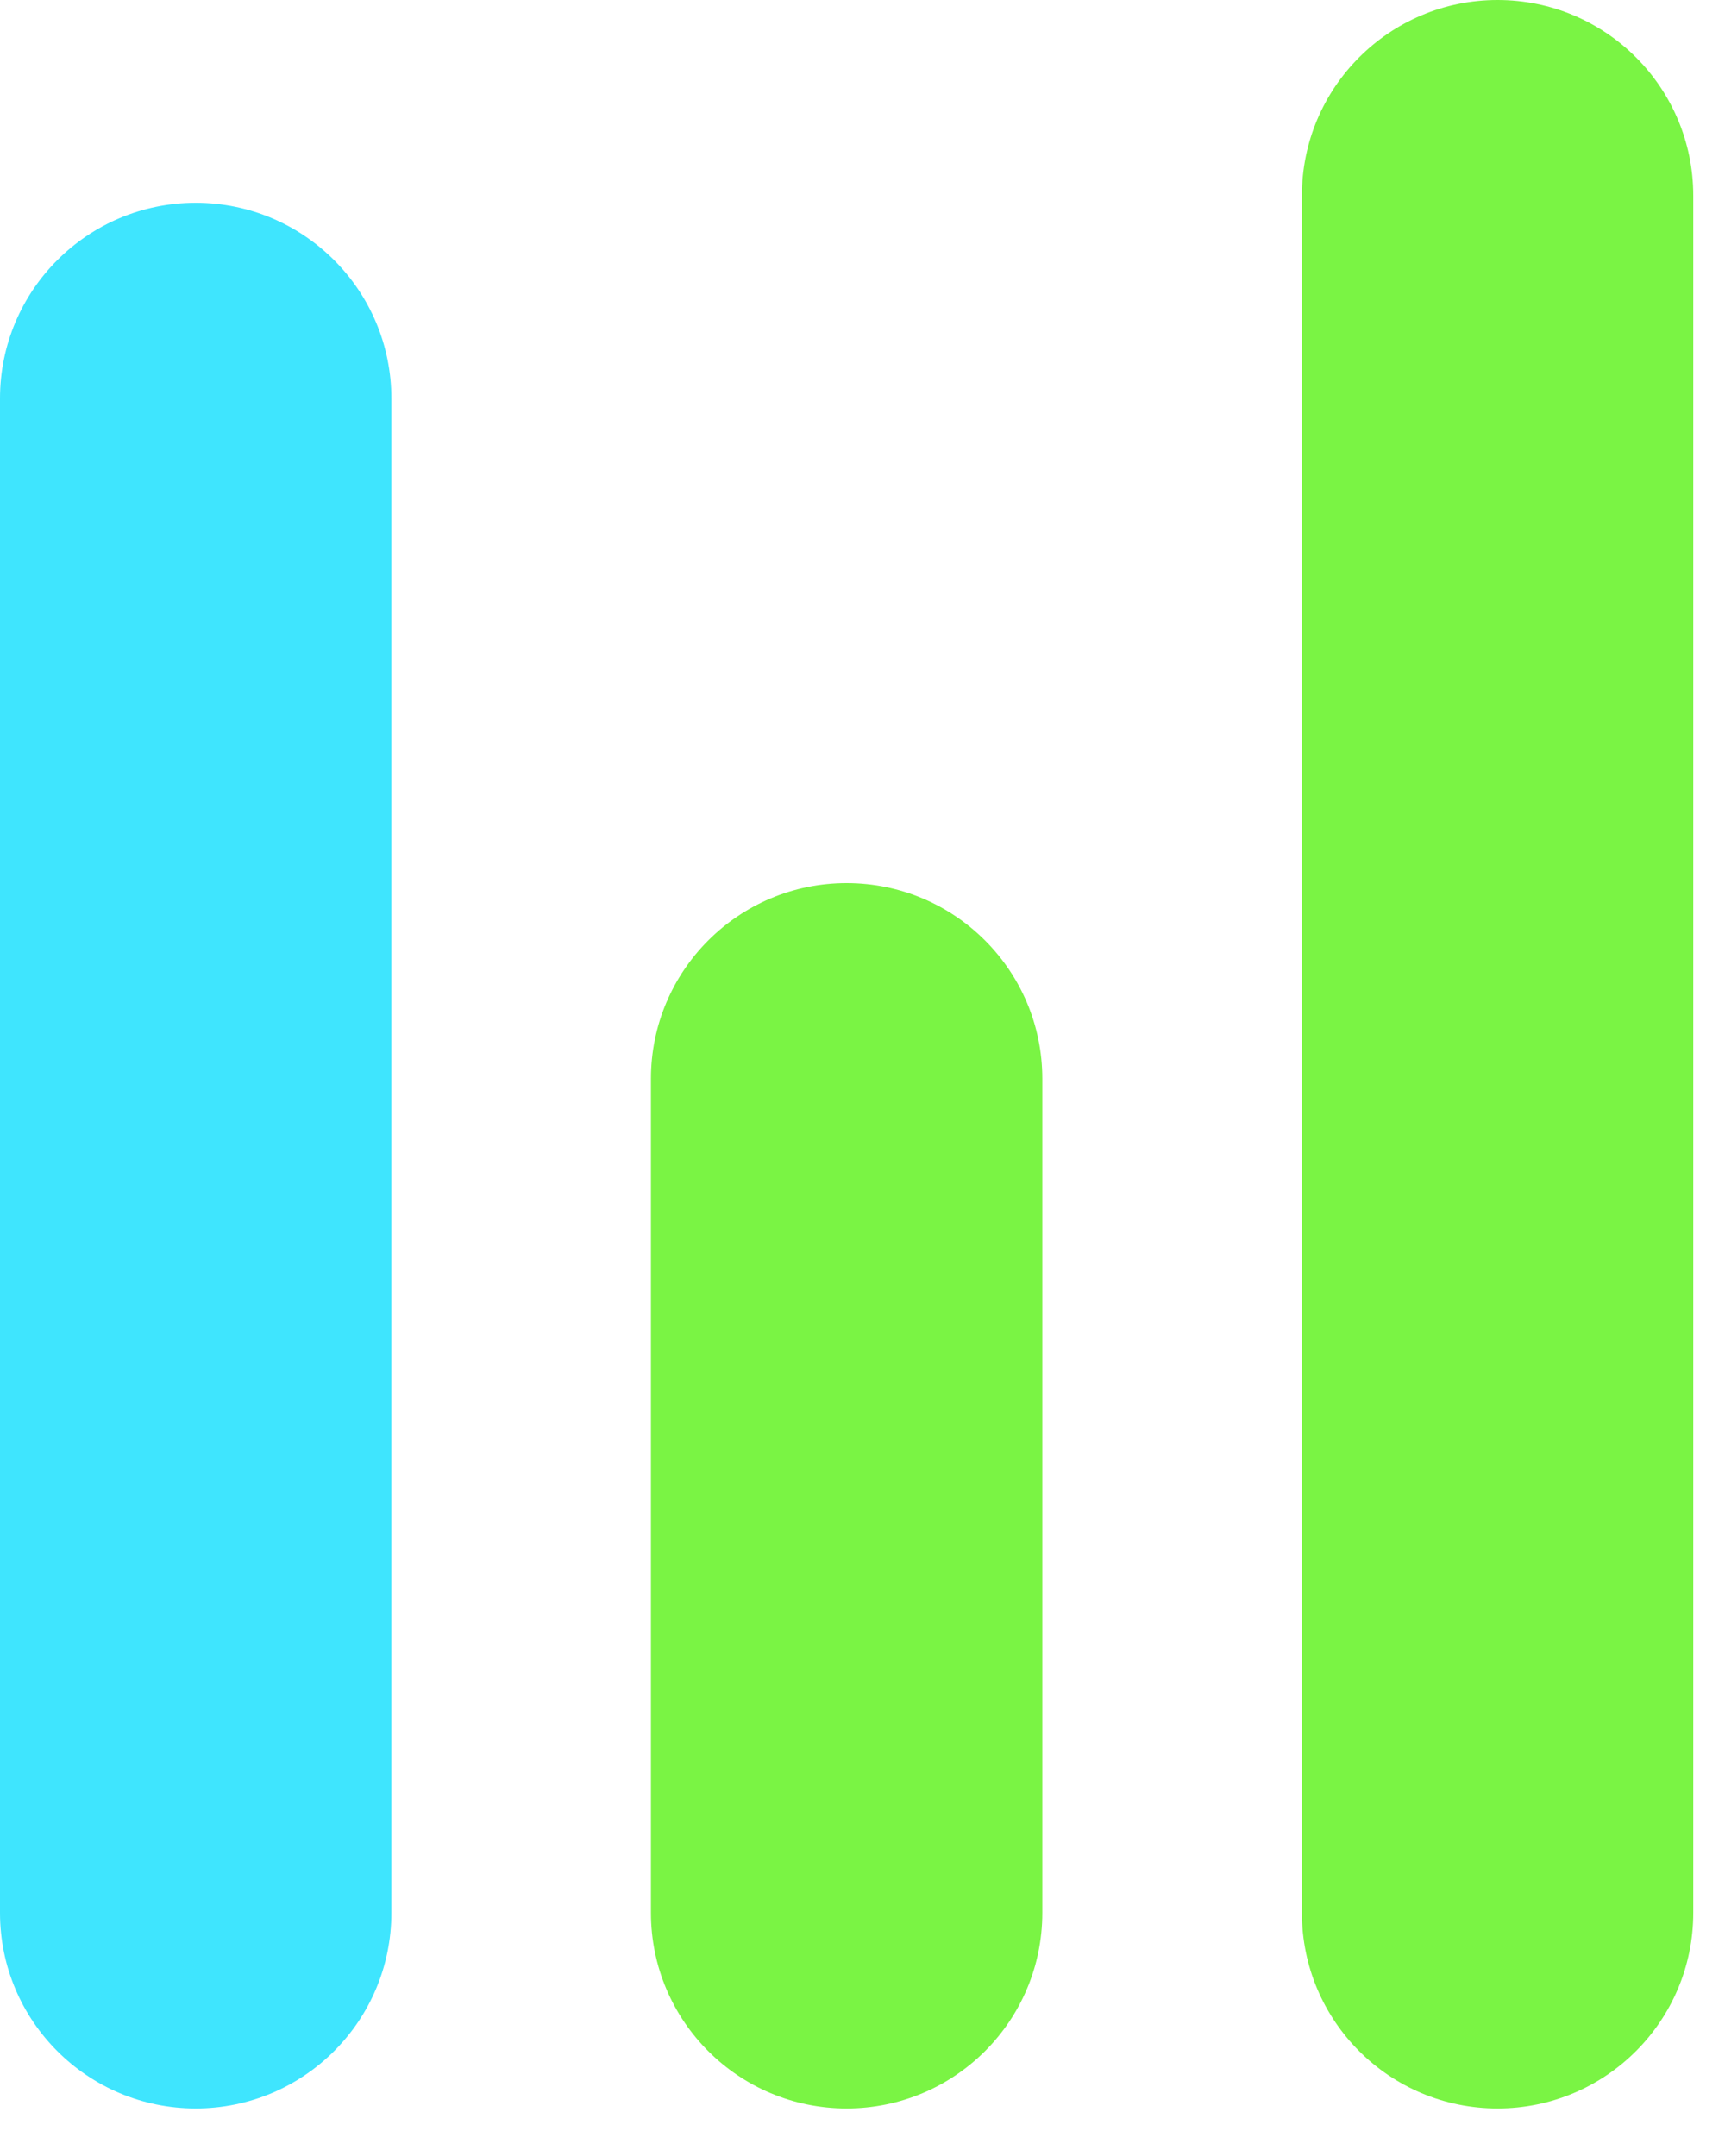
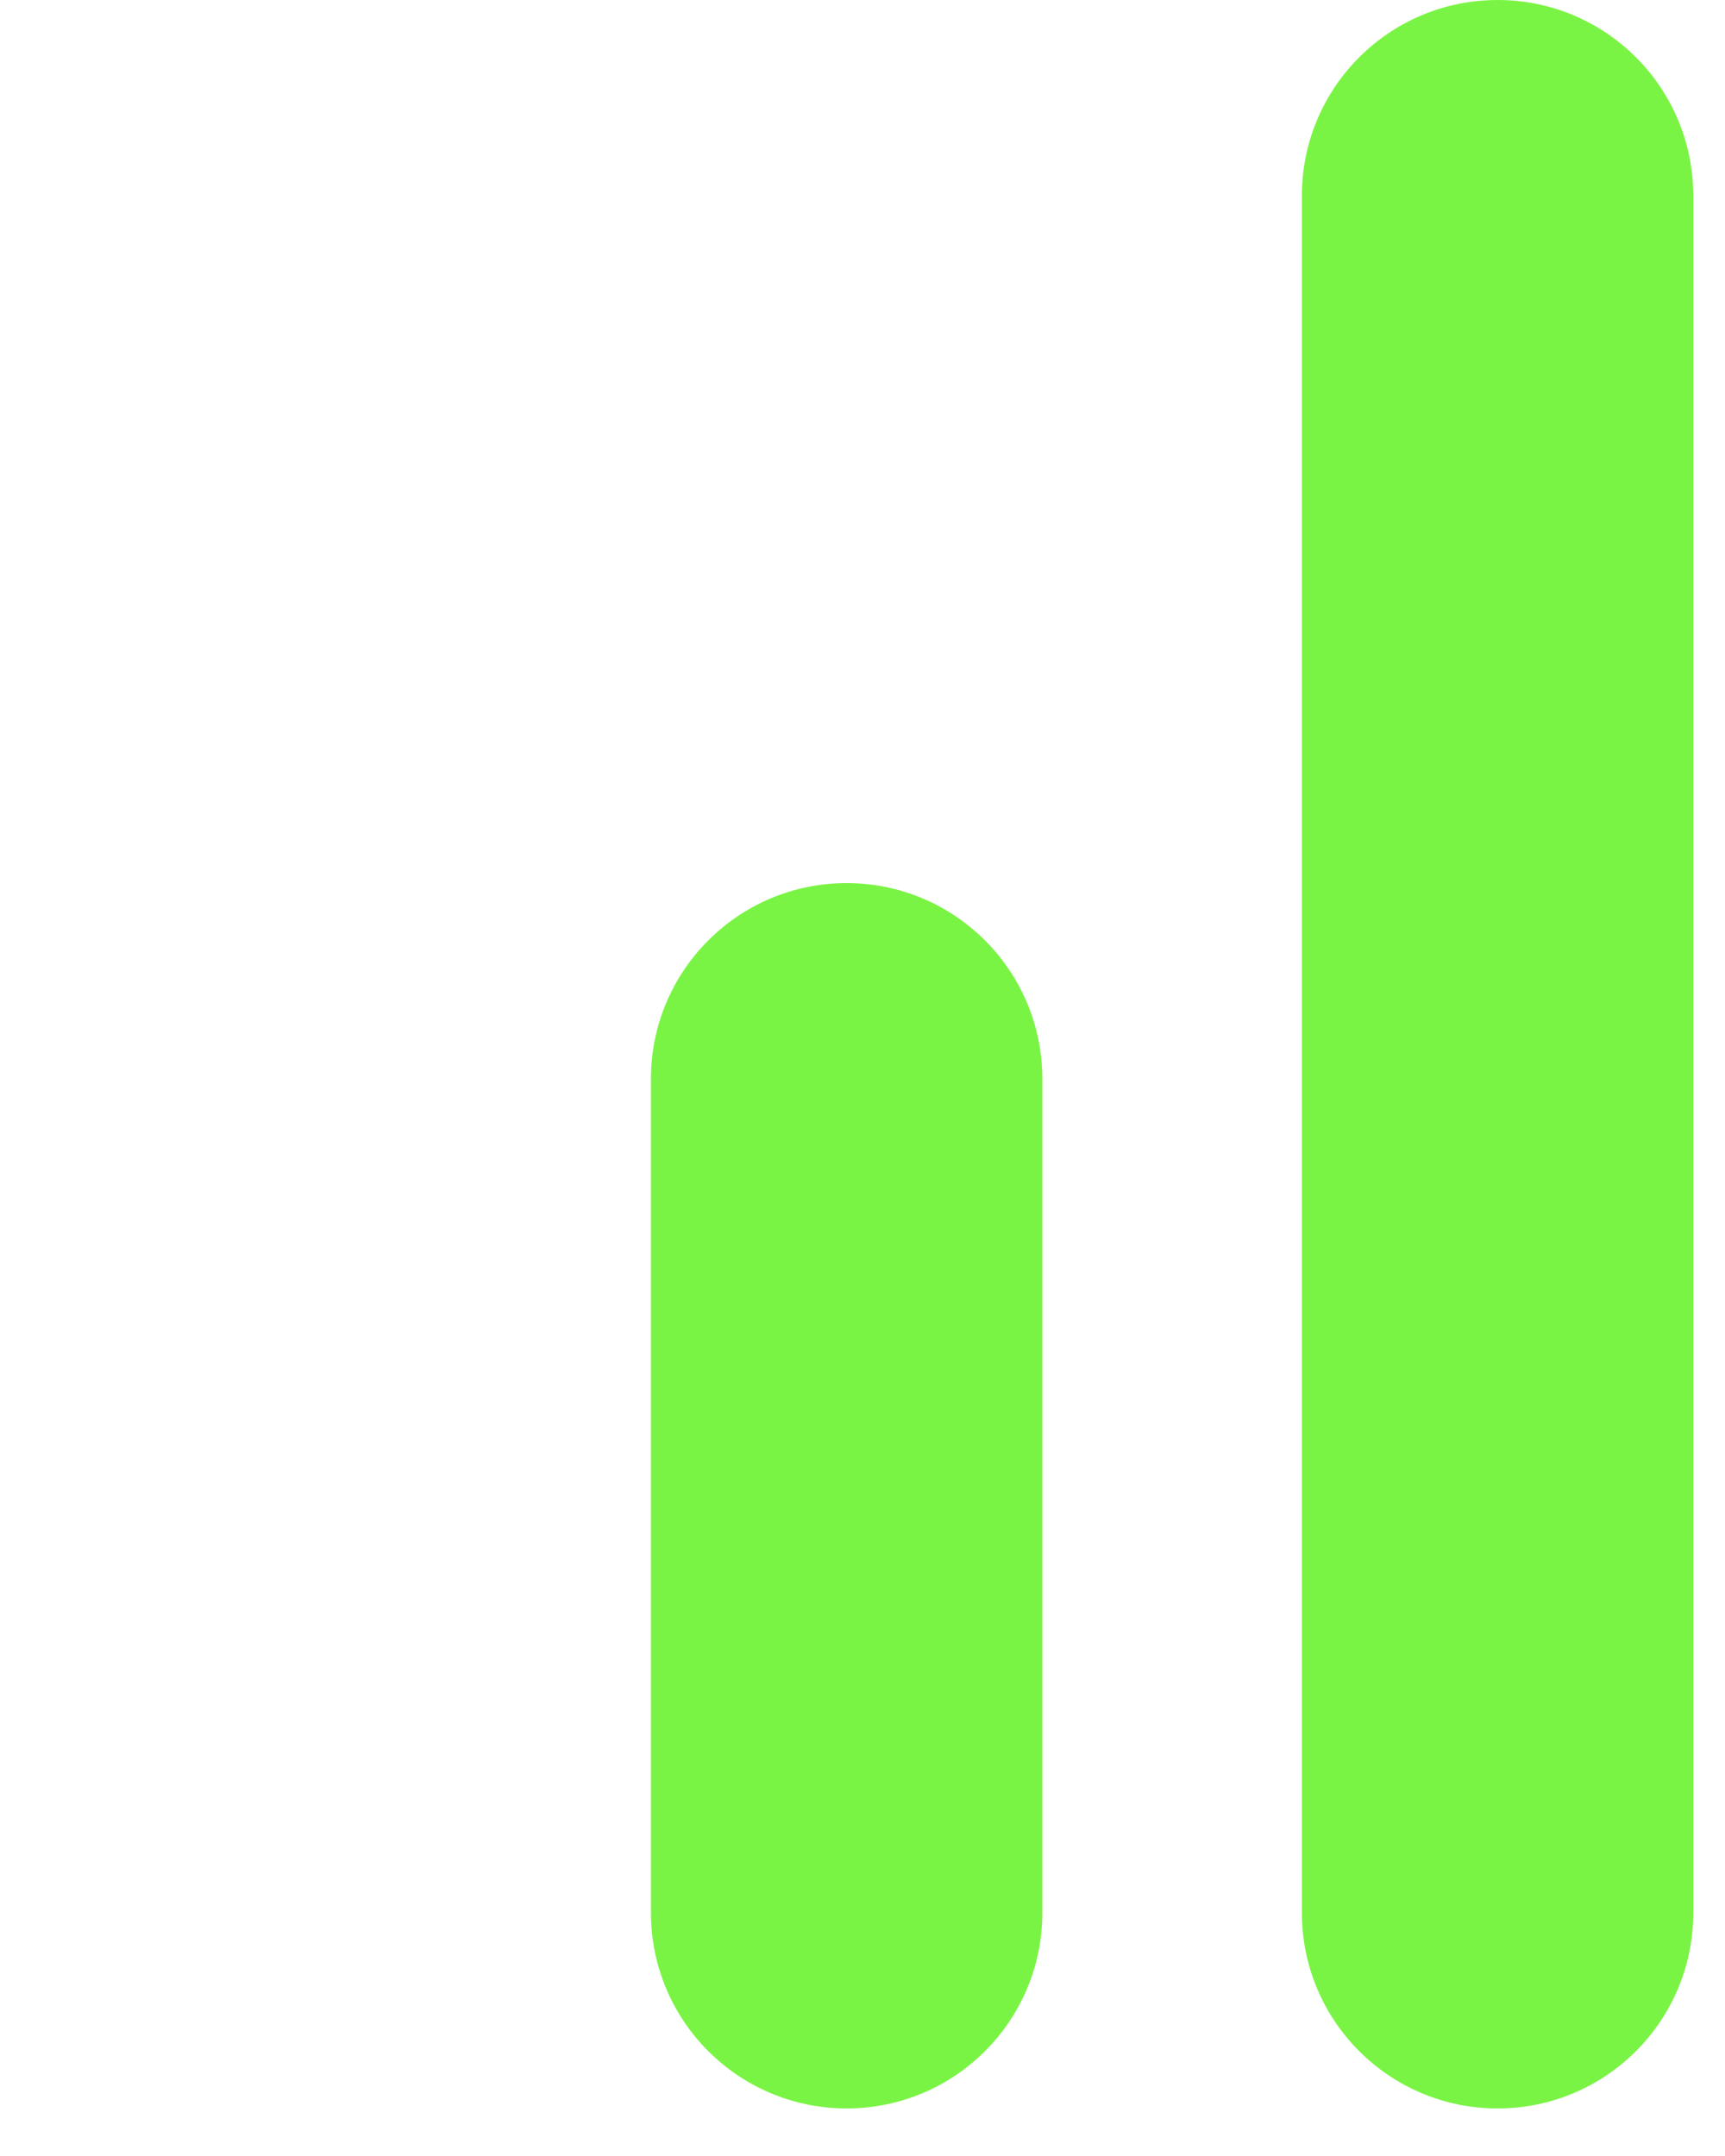
<svg xmlns="http://www.w3.org/2000/svg" width="28" height="35" viewBox="0 0 28 35" fill="none">
-   <path d="M6.353 6.469C6.353 4.714 4.931 3.292 3.177 3.292C1.422 3.292 0 4.714 0 6.469V31.052C0 32.806 1.422 34.228 3.177 34.228C4.931 34.228 6.353 32.806 6.353 31.052V6.469Z" fill="#3FE5FE" />
  <path d="M16.919 17.513C16.919 15.759 15.497 14.336 13.742 14.336C11.988 14.336 10.566 15.759 10.566 17.513V31.051C10.566 32.806 11.988 34.228 13.742 34.228C15.497 34.228 16.919 32.806 16.919 31.051V17.513Z" fill="#7AF444" />
  <path d="M27.485 3.177C27.485 1.422 26.063 0 24.308 0C22.554 0 21.132 1.422 21.132 3.177V31.051C21.132 32.806 22.554 34.228 24.308 34.228C26.063 34.228 27.485 32.806 27.485 31.051V3.177Z" fill="#7AF444" />
</svg>